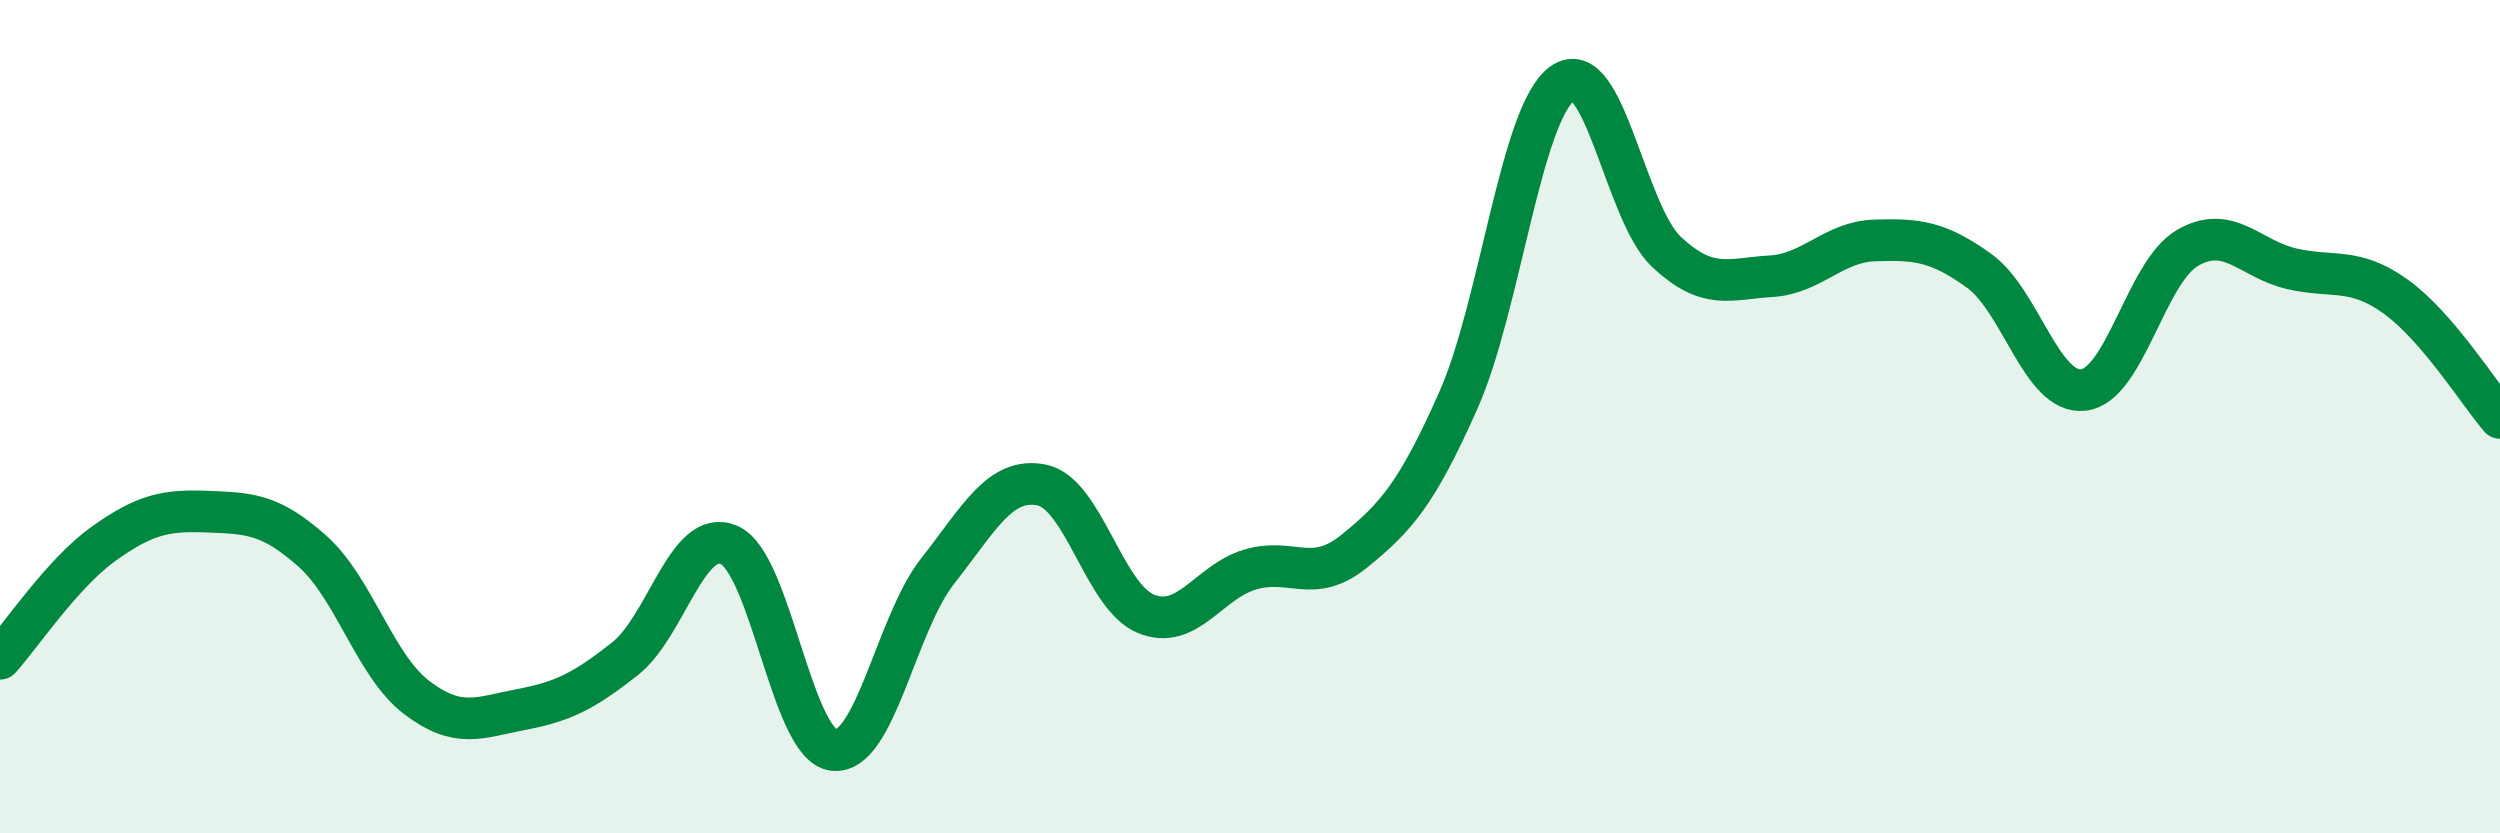
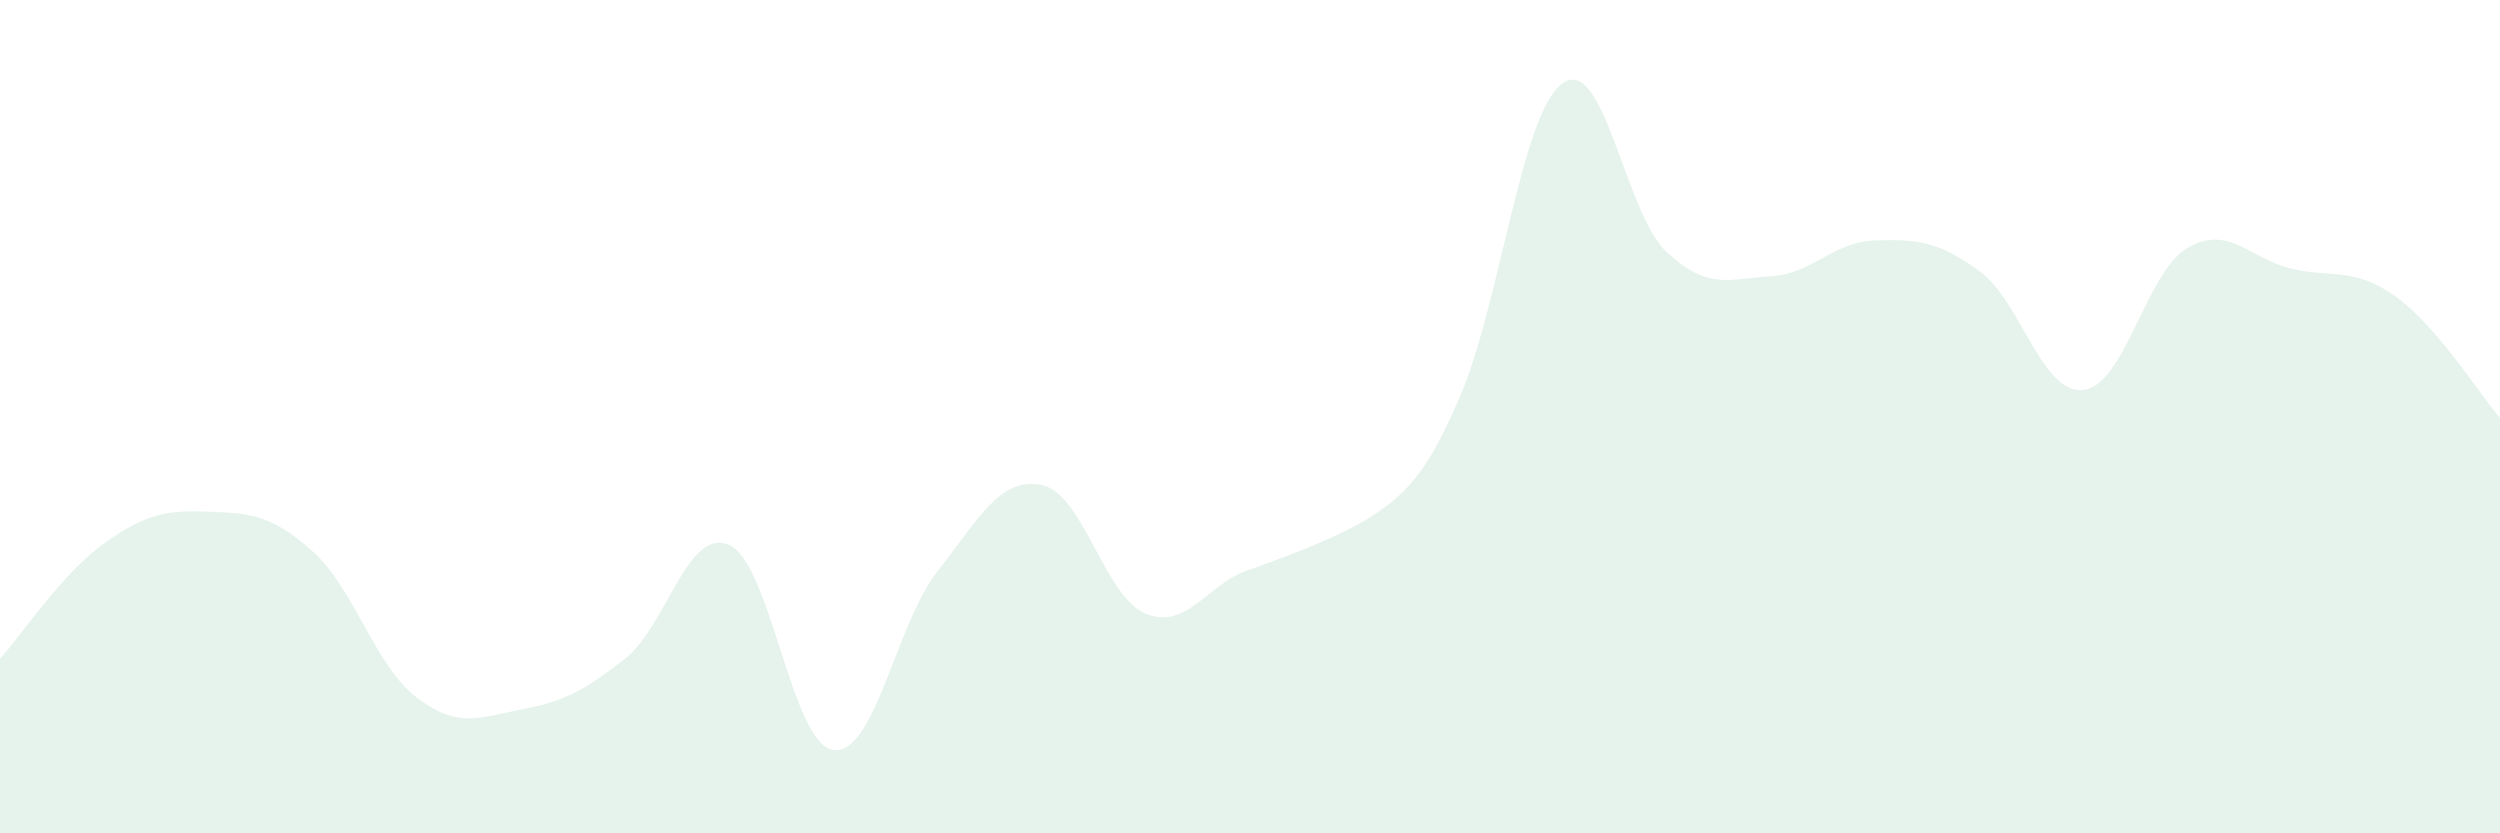
<svg xmlns="http://www.w3.org/2000/svg" width="60" height="20" viewBox="0 0 60 20">
-   <path d="M 0,15.81 C 0.5,15.26 1.5,13.75 2.5,13.04 C 3.5,12.33 4,12.24 5,12.28 C 6,12.32 6.5,12.34 7.5,13.23 C 8.5,14.12 9,15.98 10,16.74 C 11,17.5 11.5,17.22 12.5,17.03 C 13.5,16.84 14,16.6 15,15.81 C 16,15.02 16.5,12.64 17.5,13.08 C 18.5,13.52 19,17.87 20,18 C 21,18.13 21.5,14.98 22.5,13.71 C 23.5,12.44 24,11.44 25,11.64 C 26,11.84 26.5,14.32 27.5,14.73 C 28.5,15.14 29,13.97 30,13.67 C 31,13.37 31.5,14.04 32.5,13.23 C 33.5,12.42 34,11.86 35,9.61 C 36,7.36 36.5,2.71 37.5,2 C 38.5,1.29 39,5.12 40,6.05 C 41,6.98 41.5,6.69 42.5,6.63 C 43.5,6.57 44,5.8 45,5.77 C 46,5.74 46.5,5.78 47.5,6.5 C 48.5,7.22 49,9.47 50,9.36 C 51,9.25 51.5,6.53 52.5,5.95 C 53.5,5.37 54,6.22 55,6.45 C 56,6.68 56.5,6.4 57.5,7.12 C 58.5,7.84 59.5,9.45 60,10.03L60 20L0 20Z" fill="#008740" opacity="0.1" stroke-linecap="round" stroke-linejoin="round" />
-   <path d="M 0,15.81 C 0.5,15.26 1.5,13.75 2.5,13.04 C 3.5,12.33 4,12.24 5,12.28 C 6,12.32 6.5,12.34 7.5,13.23 C 8.5,14.12 9,15.98 10,16.74 C 11,17.5 11.5,17.22 12.5,17.03 C 13.5,16.84 14,16.6 15,15.81 C 16,15.02 16.5,12.64 17.5,13.08 C 18.5,13.52 19,17.87 20,18 C 21,18.13 21.5,14.98 22.5,13.71 C 23.5,12.44 24,11.44 25,11.64 C 26,11.84 26.5,14.32 27.5,14.73 C 28.5,15.14 29,13.97 30,13.67 C 31,13.37 31.5,14.04 32.5,13.23 C 33.5,12.42 34,11.86 35,9.61 C 36,7.36 36.5,2.71 37.5,2 C 38.5,1.29 39,5.12 40,6.05 C 41,6.98 41.5,6.69 42.5,6.63 C 43.5,6.57 44,5.8 45,5.77 C 46,5.74 46.5,5.78 47.5,6.5 C 48.5,7.22 49,9.47 50,9.36 C 51,9.25 51.5,6.53 52.5,5.95 C 53.5,5.37 54,6.22 55,6.45 C 56,6.68 56.5,6.4 57.5,7.12 C 58.5,7.84 59.5,9.45 60,10.03" stroke="#008740" stroke-width="1" fill="none" stroke-linecap="round" stroke-linejoin="round" />
+   <path d="M 0,15.81 C 0.5,15.26 1.5,13.75 2.5,13.04 C 3.5,12.33 4,12.24 5,12.28 C 6,12.32 6.5,12.34 7.5,13.23 C 8.5,14.12 9,15.98 10,16.74 C 11,17.5 11.5,17.22 12.5,17.03 C 13.5,16.84 14,16.6 15,15.81 C 16,15.02 16.5,12.64 17.5,13.08 C 18.5,13.52 19,17.87 20,18 C 21,18.13 21.5,14.98 22.5,13.71 C 23.5,12.44 24,11.44 25,11.64 C 26,11.84 26.5,14.32 27.5,14.73 C 28.5,15.14 29,13.97 30,13.67 C 33.5,12.42 34,11.86 35,9.61 C 36,7.36 36.5,2.71 37.5,2 C 38.5,1.29 39,5.12 40,6.05 C 41,6.98 41.5,6.69 42.5,6.63 C 43.5,6.57 44,5.8 45,5.77 C 46,5.74 46.5,5.78 47.5,6.5 C 48.5,7.22 49,9.47 50,9.36 C 51,9.25 51.5,6.53 52.5,5.95 C 53.5,5.37 54,6.22 55,6.45 C 56,6.68 56.5,6.4 57.5,7.12 C 58.5,7.84 59.5,9.45 60,10.03L60 20L0 20Z" fill="#008740" opacity="0.1" stroke-linecap="round" stroke-linejoin="round" />
</svg>